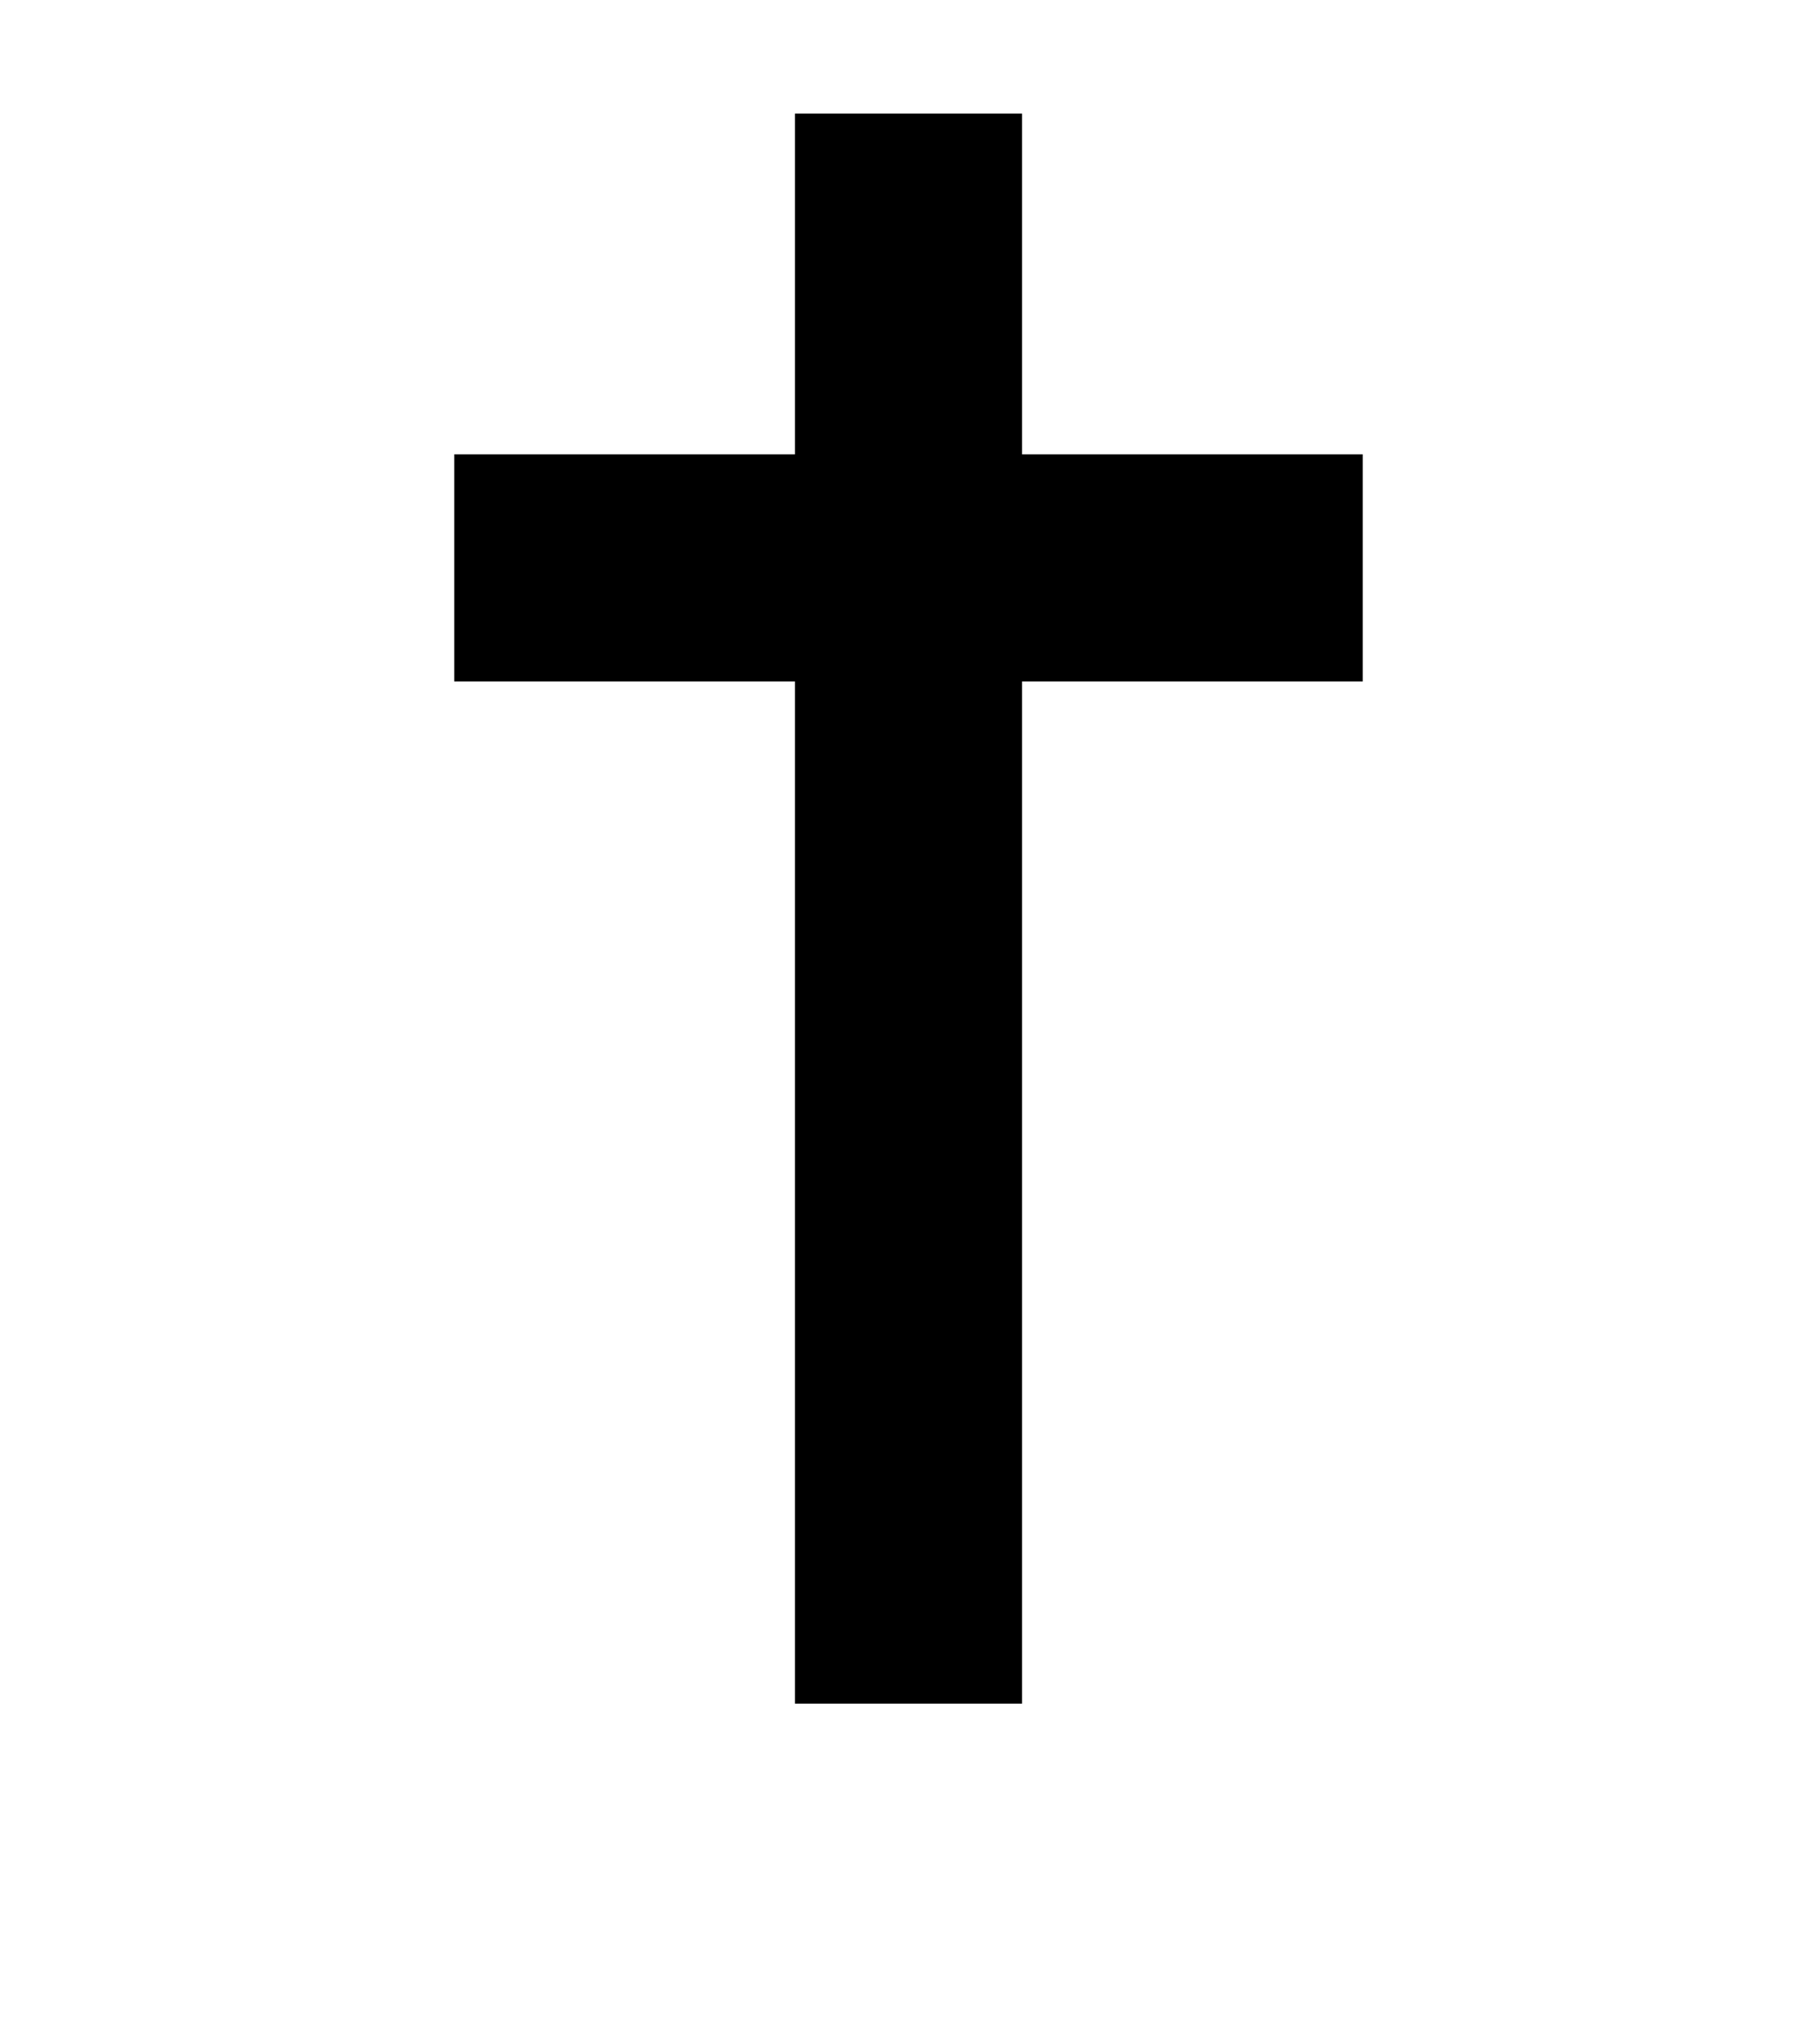
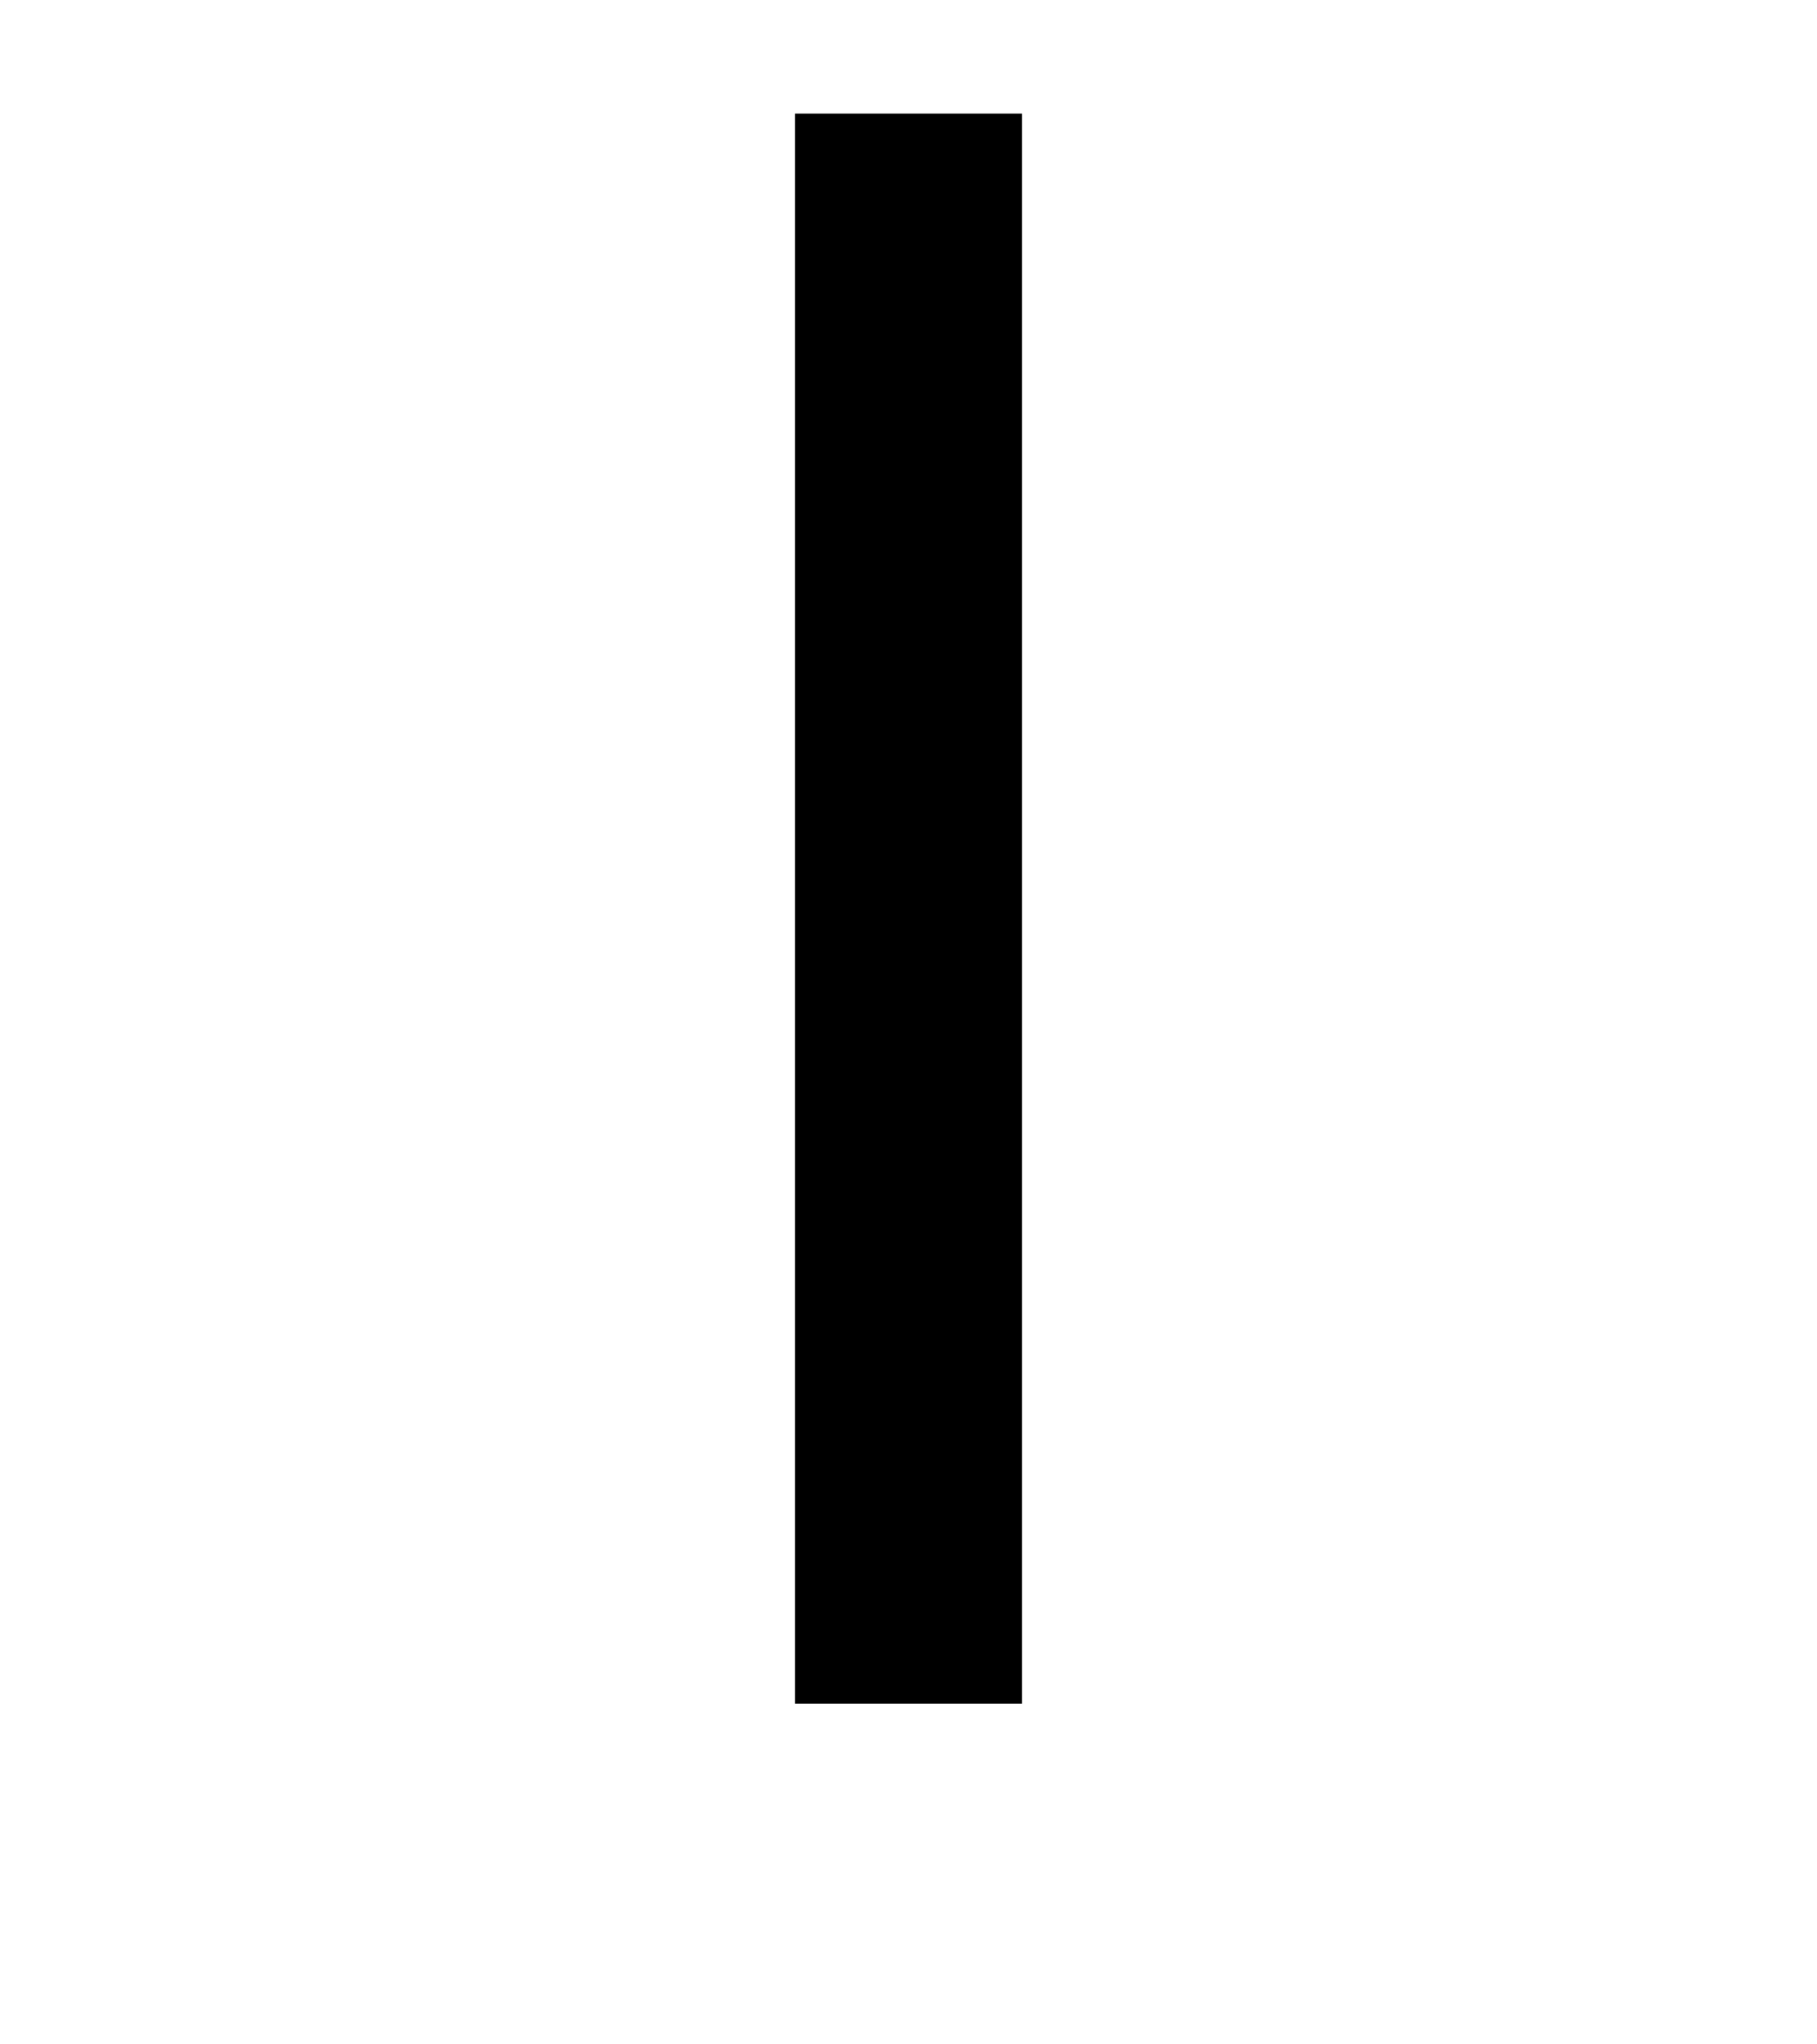
<svg xmlns="http://www.w3.org/2000/svg" width="32" height="36" viewBox="0 0 32 36" fill="none">
  <rect x="14" y="2" width="4" height="28" fill="black" />
-   <rect x="8" y="8" width="16" height="4" fill="black" />
</svg>